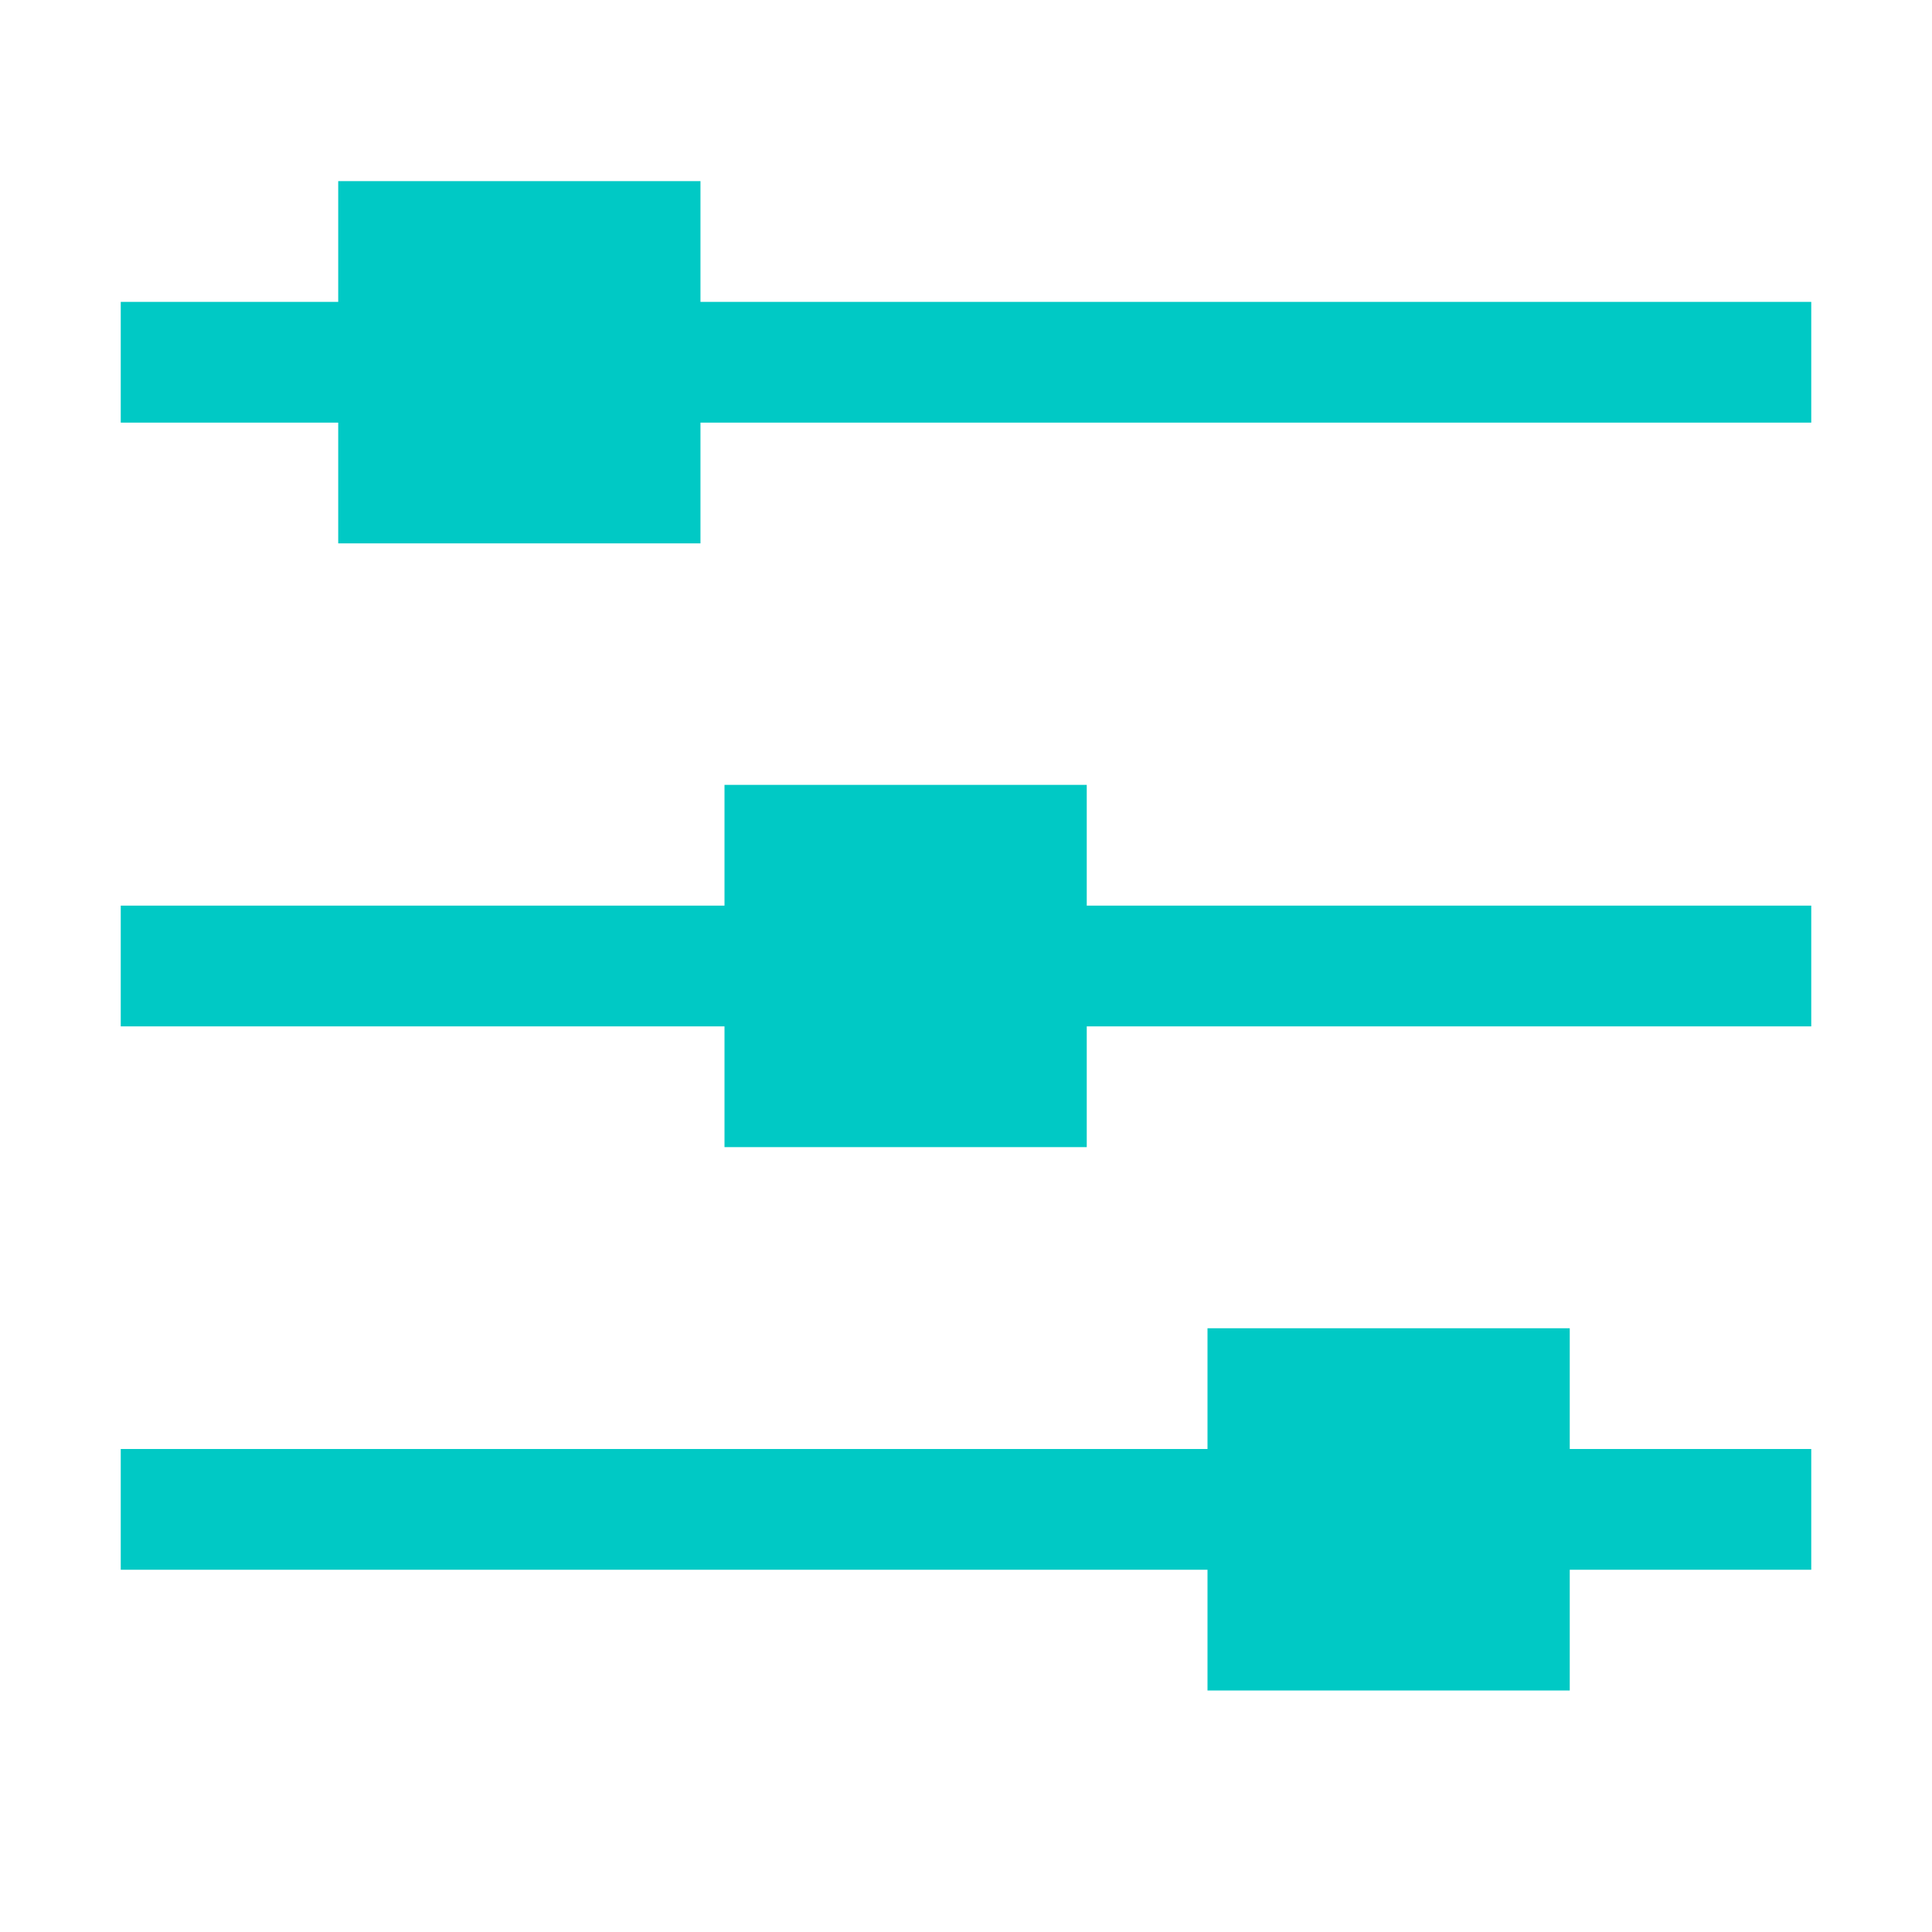
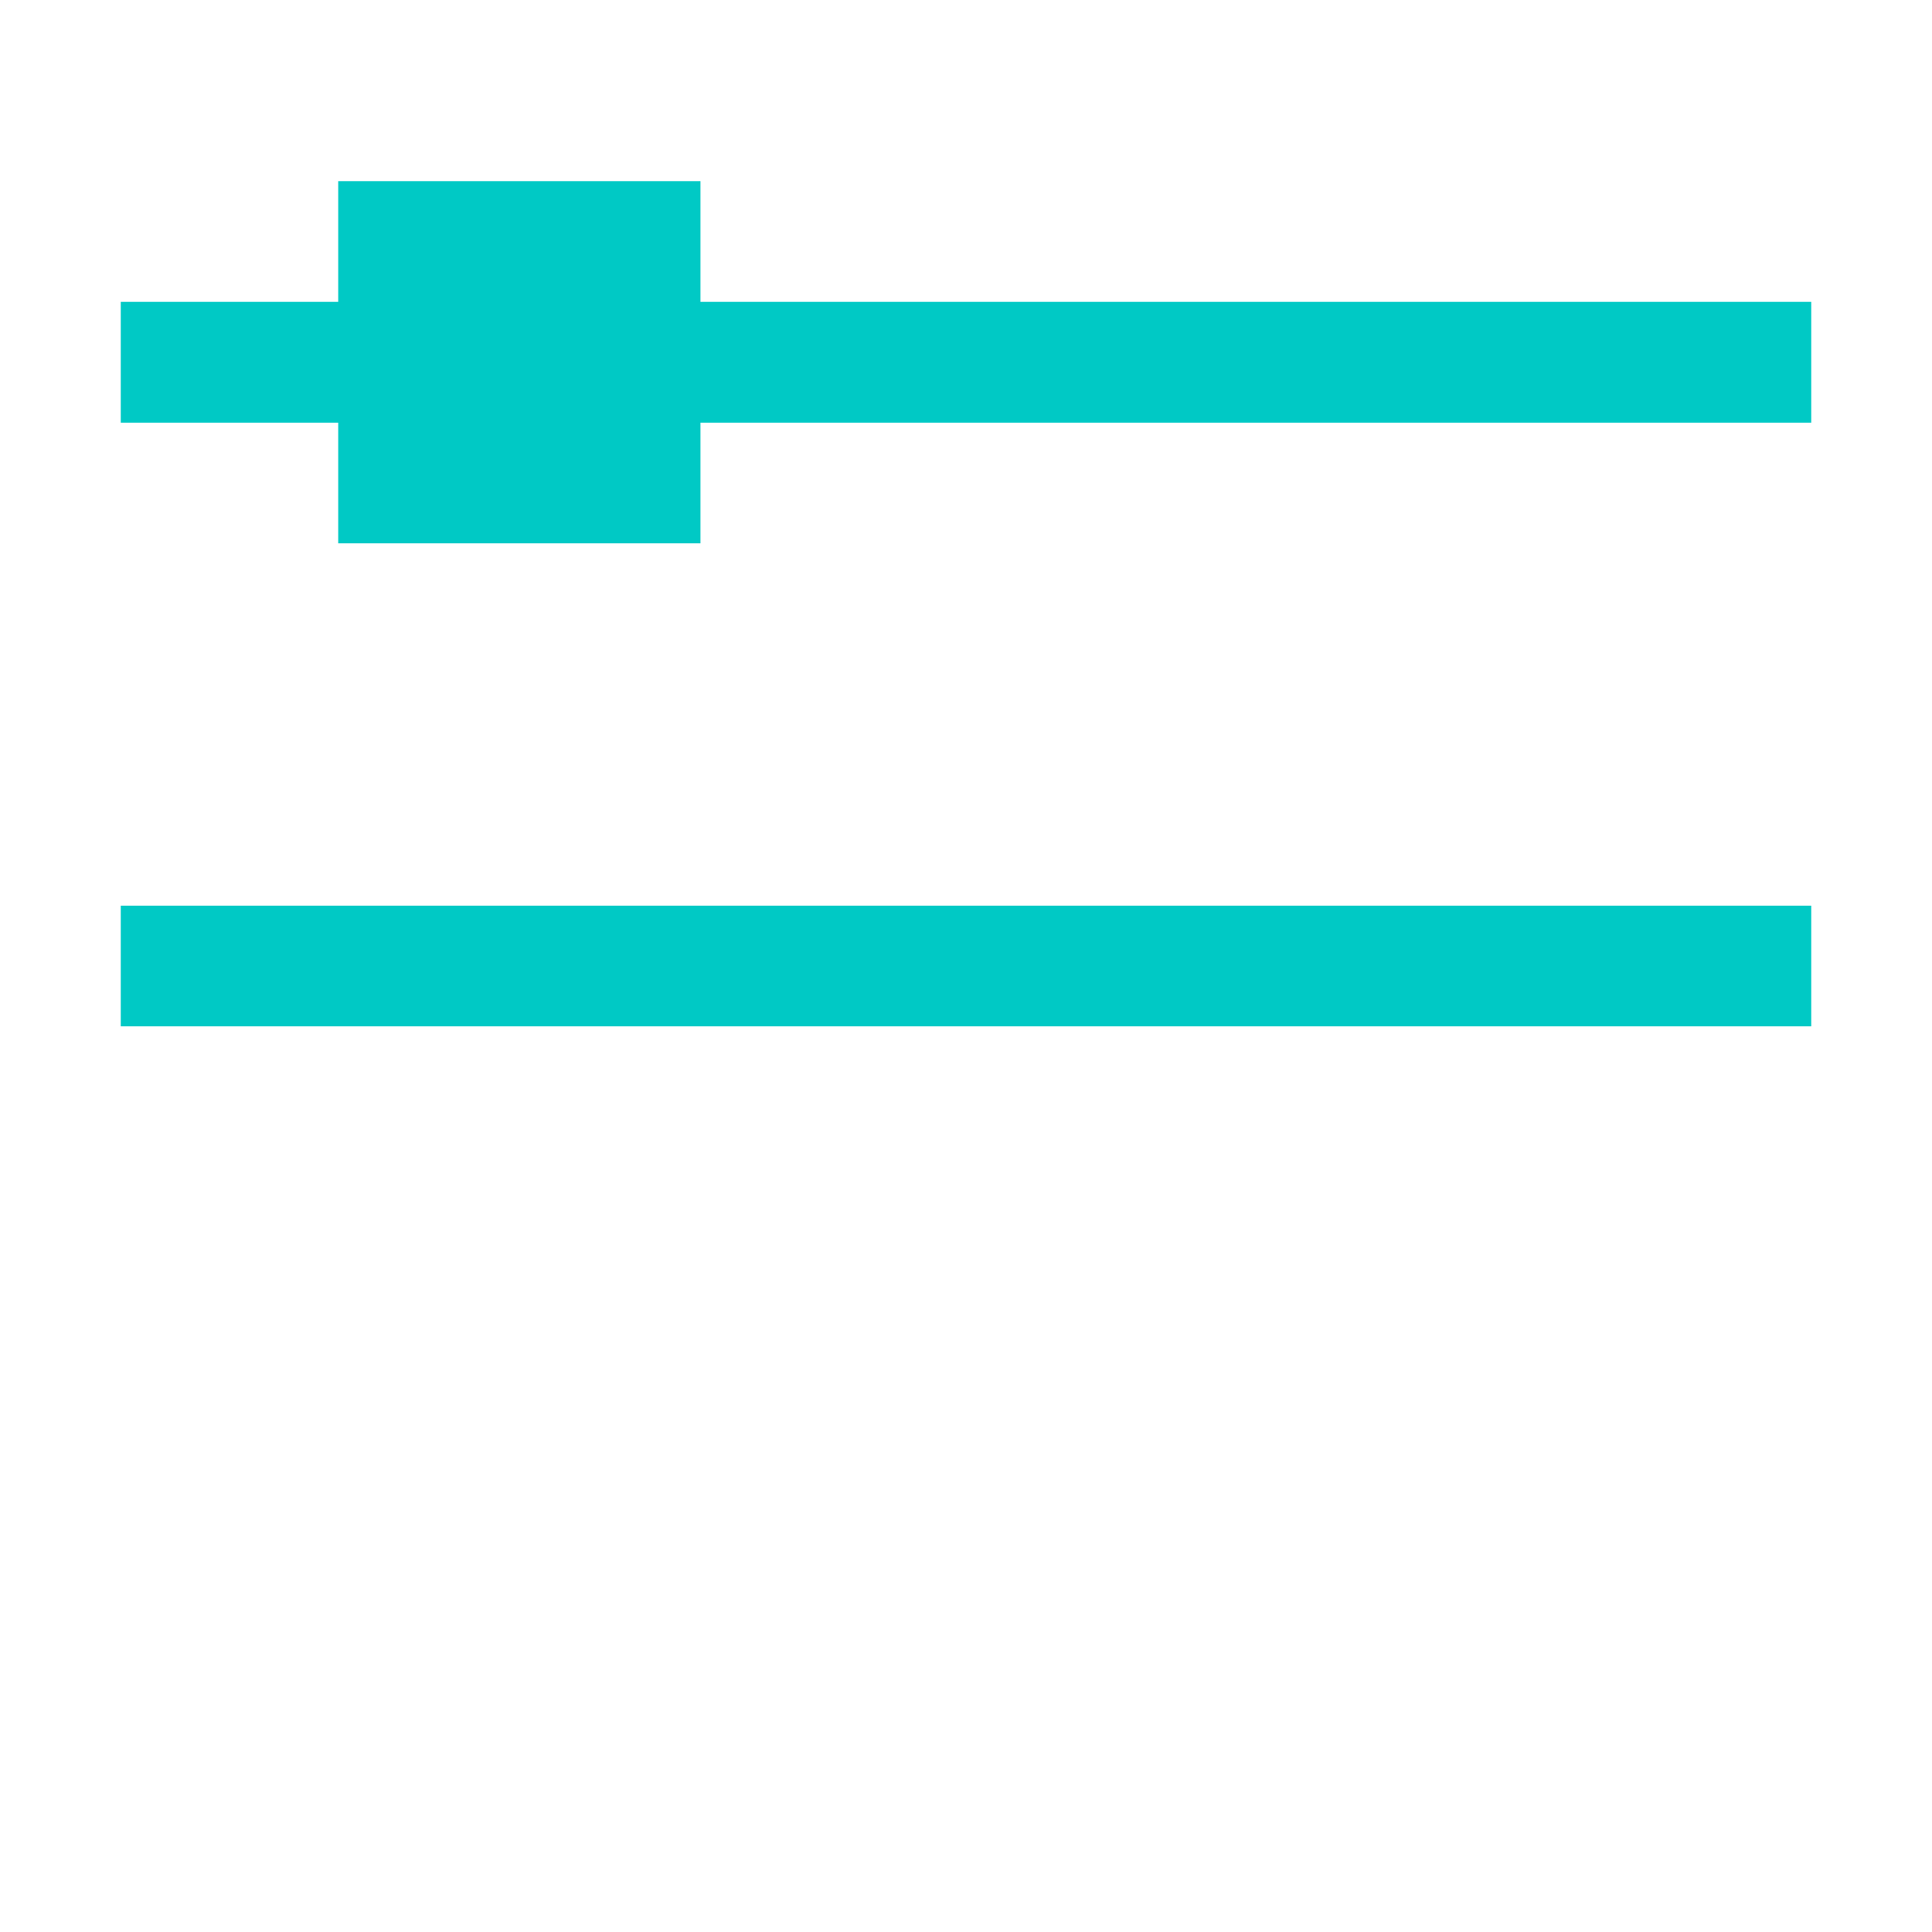
<svg xmlns="http://www.w3.org/2000/svg" width="32" height="32" viewBox="0 0 32 32" fill="none">
  <g id="Icons">
    <rect id="Rectangle 13" x="2" y="5" width="28" height="2" fill="#00C9C5" />
    <rect id="Rectangle 16" x="5.602" y="3" width="6" height="6" fill="#00C9C5" />
-     <rect id="Rectangle 17" x="12" y="13" width="6" height="6" fill="#00C9C5" />
-     <rect id="Rectangle 18" x="20" y="22" width="6" height="6" fill="#00C9C5" />
    <rect id="Rectangle 14" x="2" y="15" width="28" height="2" fill="#00C9C5" />
-     <rect id="Rectangle 15" x="2" y="24" width="28" height="2" fill="#00C9C5" />
  </g>
</svg>